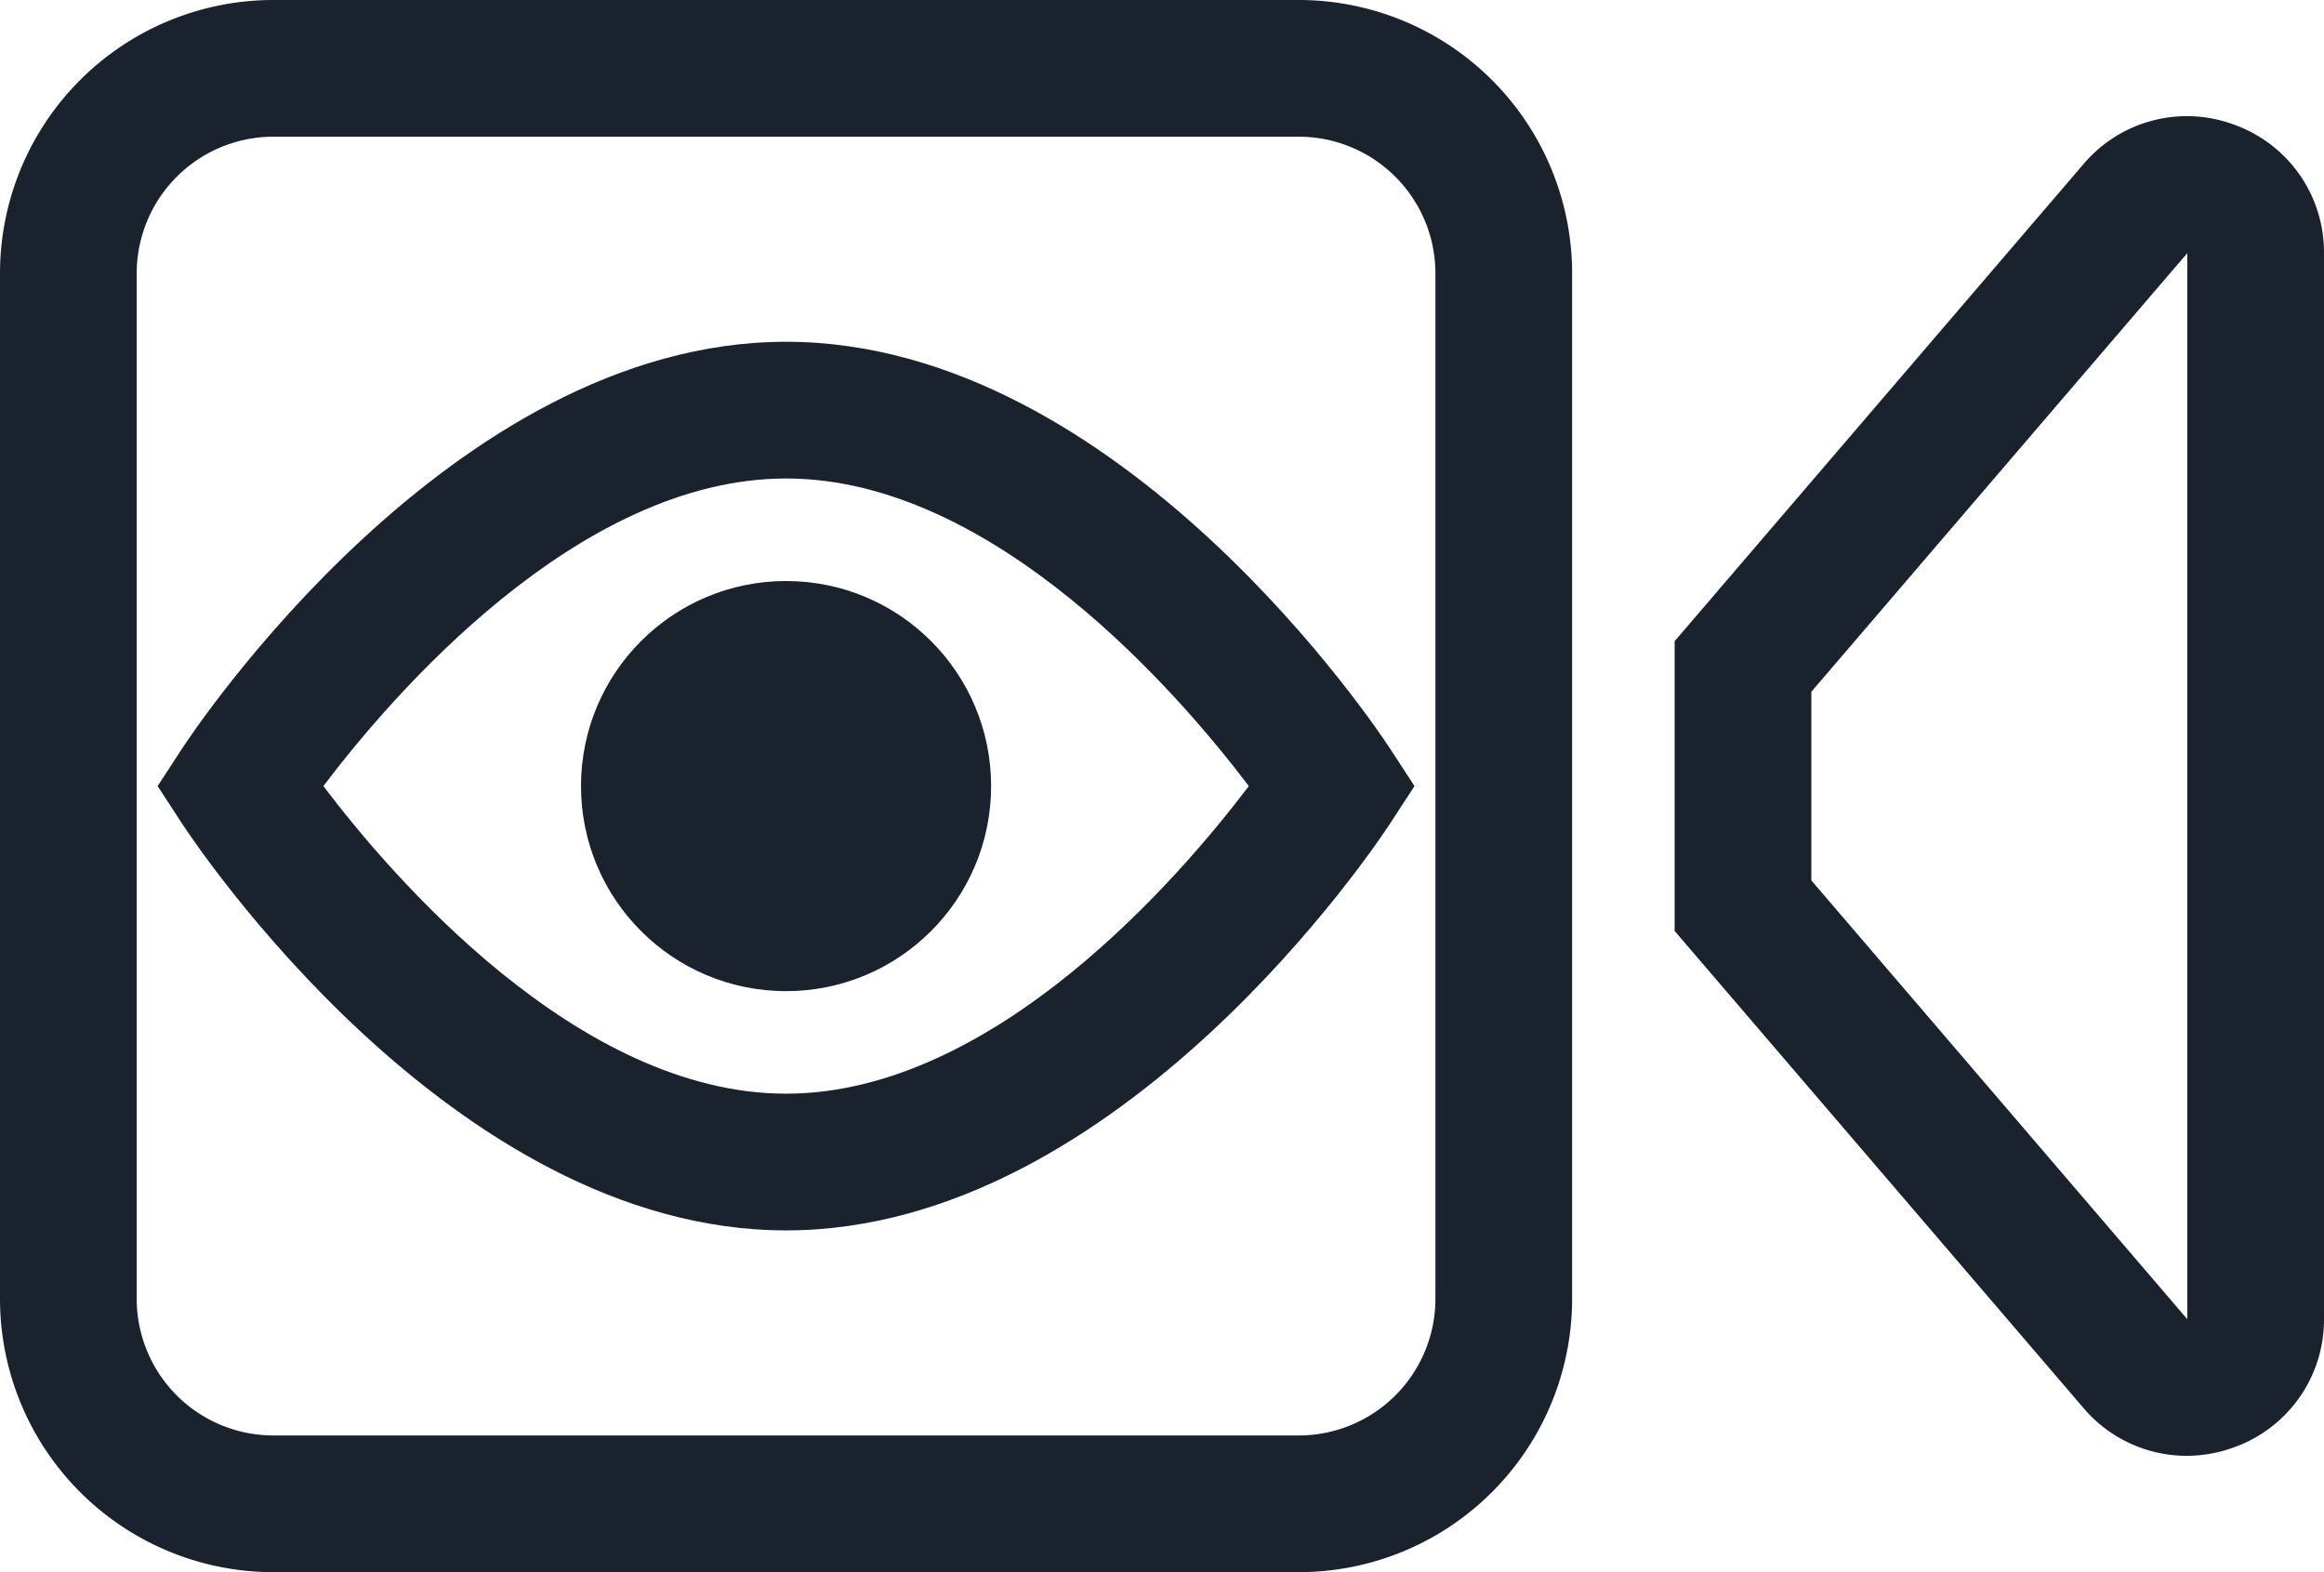
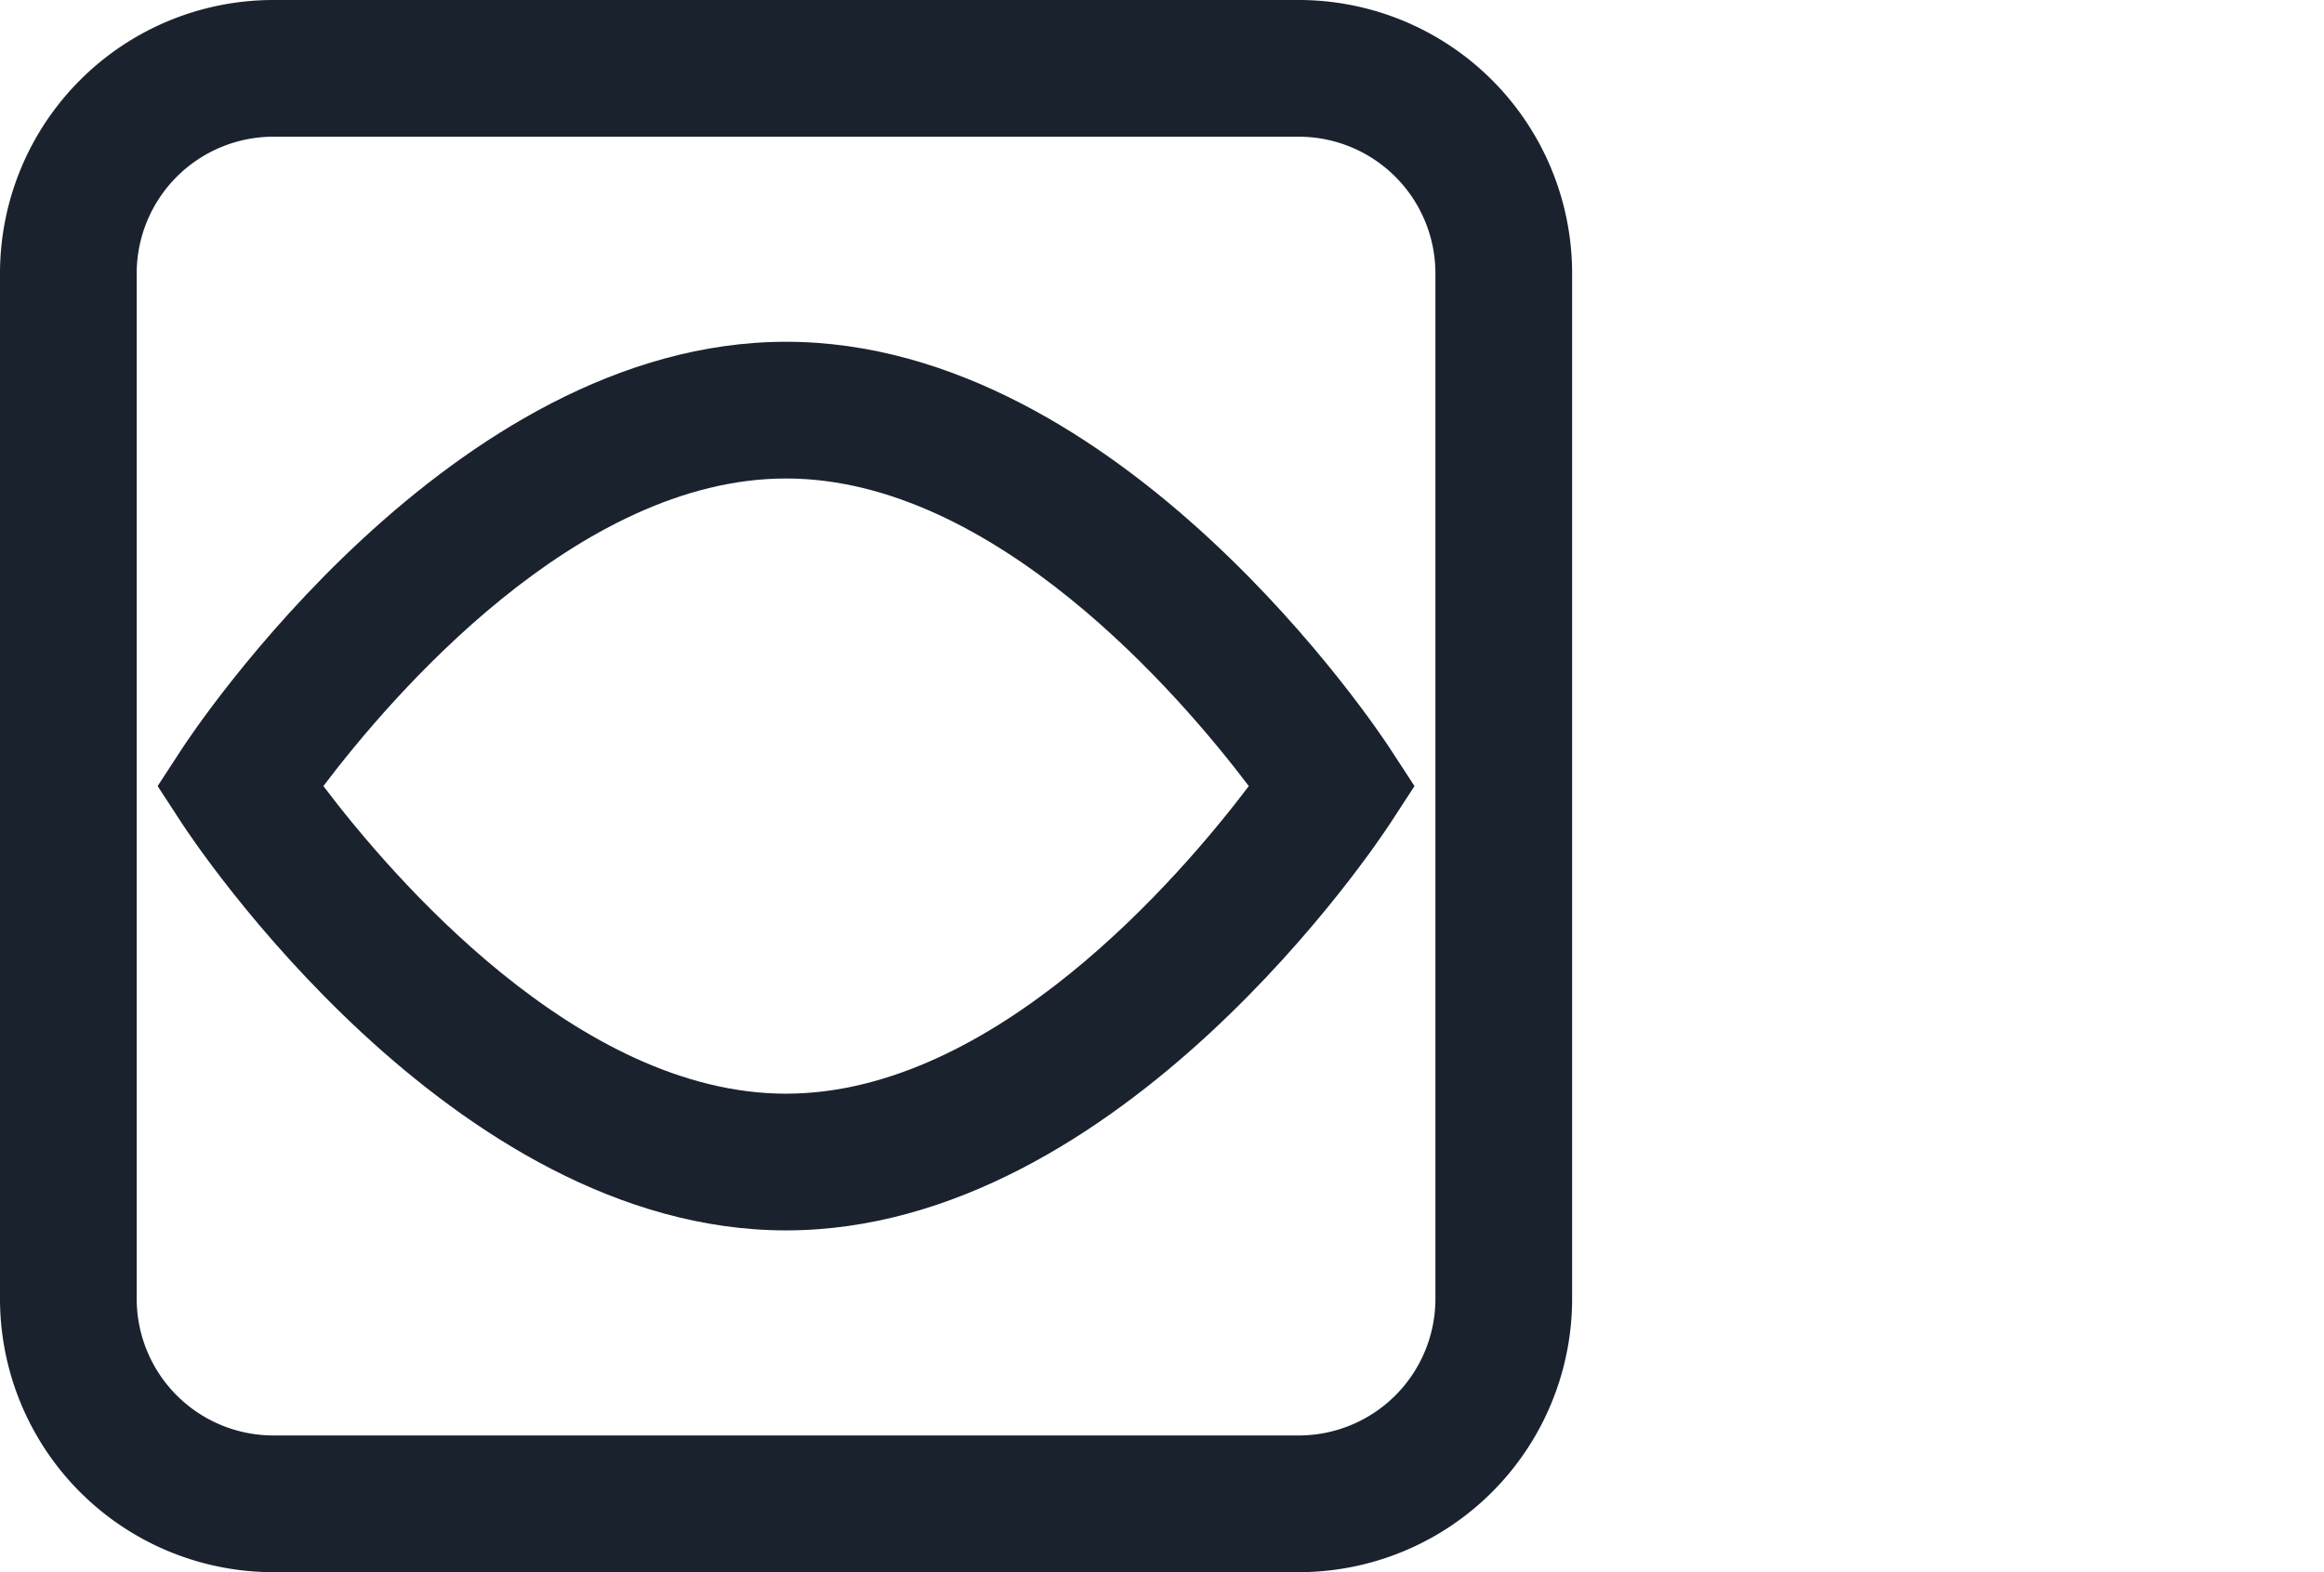
<svg xmlns="http://www.w3.org/2000/svg" width="34" height="23" viewBox="0 0 34 23">
  <g id="Group_163" data-name="Group 163" transform="translate(-1 193)">
    <path id="Path_907" data-name="Path 907" d="M14.806-183c-4.9,0-8.679,5.711-8.838,5.954l-.356.546.356.546C6.127-175.711,9.9-170,14.806-170s8.68-5.711,8.838-5.954L24-176.5l-.356-.546C23.486-177.289,19.711-183,14.806-183Zm0,11c-3.052,0-5.781-3.195-6.769-4.5.988-1.306,3.717-4.5,6.769-4.5s5.781,3.193,6.77,4.5C20.587-175.193,17.858-172,14.806-172Z" transform="translate(-2.306 -5)" fill="#1a222e" />
-     <circle id="Ellipse_39" data-name="Ellipse 39" cx="3" cy="3" r="3" transform="translate(9.5 -184.5)" fill="#1a222e" />
    <path id="Path_908" data-name="Path 908" d="M20-193H5a4,4,0,0,0-4,4v15a4,4,0,0,0,4,4H20a4,4,0,0,0,4-4v-15A4,4,0,0,0,20-193Zm2,19a2,2,0,0,1-2,2H5a2,2,0,0,1-2-2v-15a2,2,0,0,1,2-2H20a2,2,0,0,1,2,2Z" fill="#1a222e" />
-     <path id="Path_909" data-name="Path 909" d="M58.194-189.472a1.982,1.982,0,0,0-2.213.574L50-181.919v4.24l5.981,6.978a1.981,1.981,0,0,0,1.51.7,2.025,2.025,0,0,0,.7-.127A1.983,1.983,0,0,0,59.5-172V-187.6A1.983,1.983,0,0,0,58.194-189.472ZM57.5-172,52-178.419v-2.76l5.5-6.417Z" transform="translate(-24.5 -1.701)" fill="#1a222e" />
  </g>
</svg>